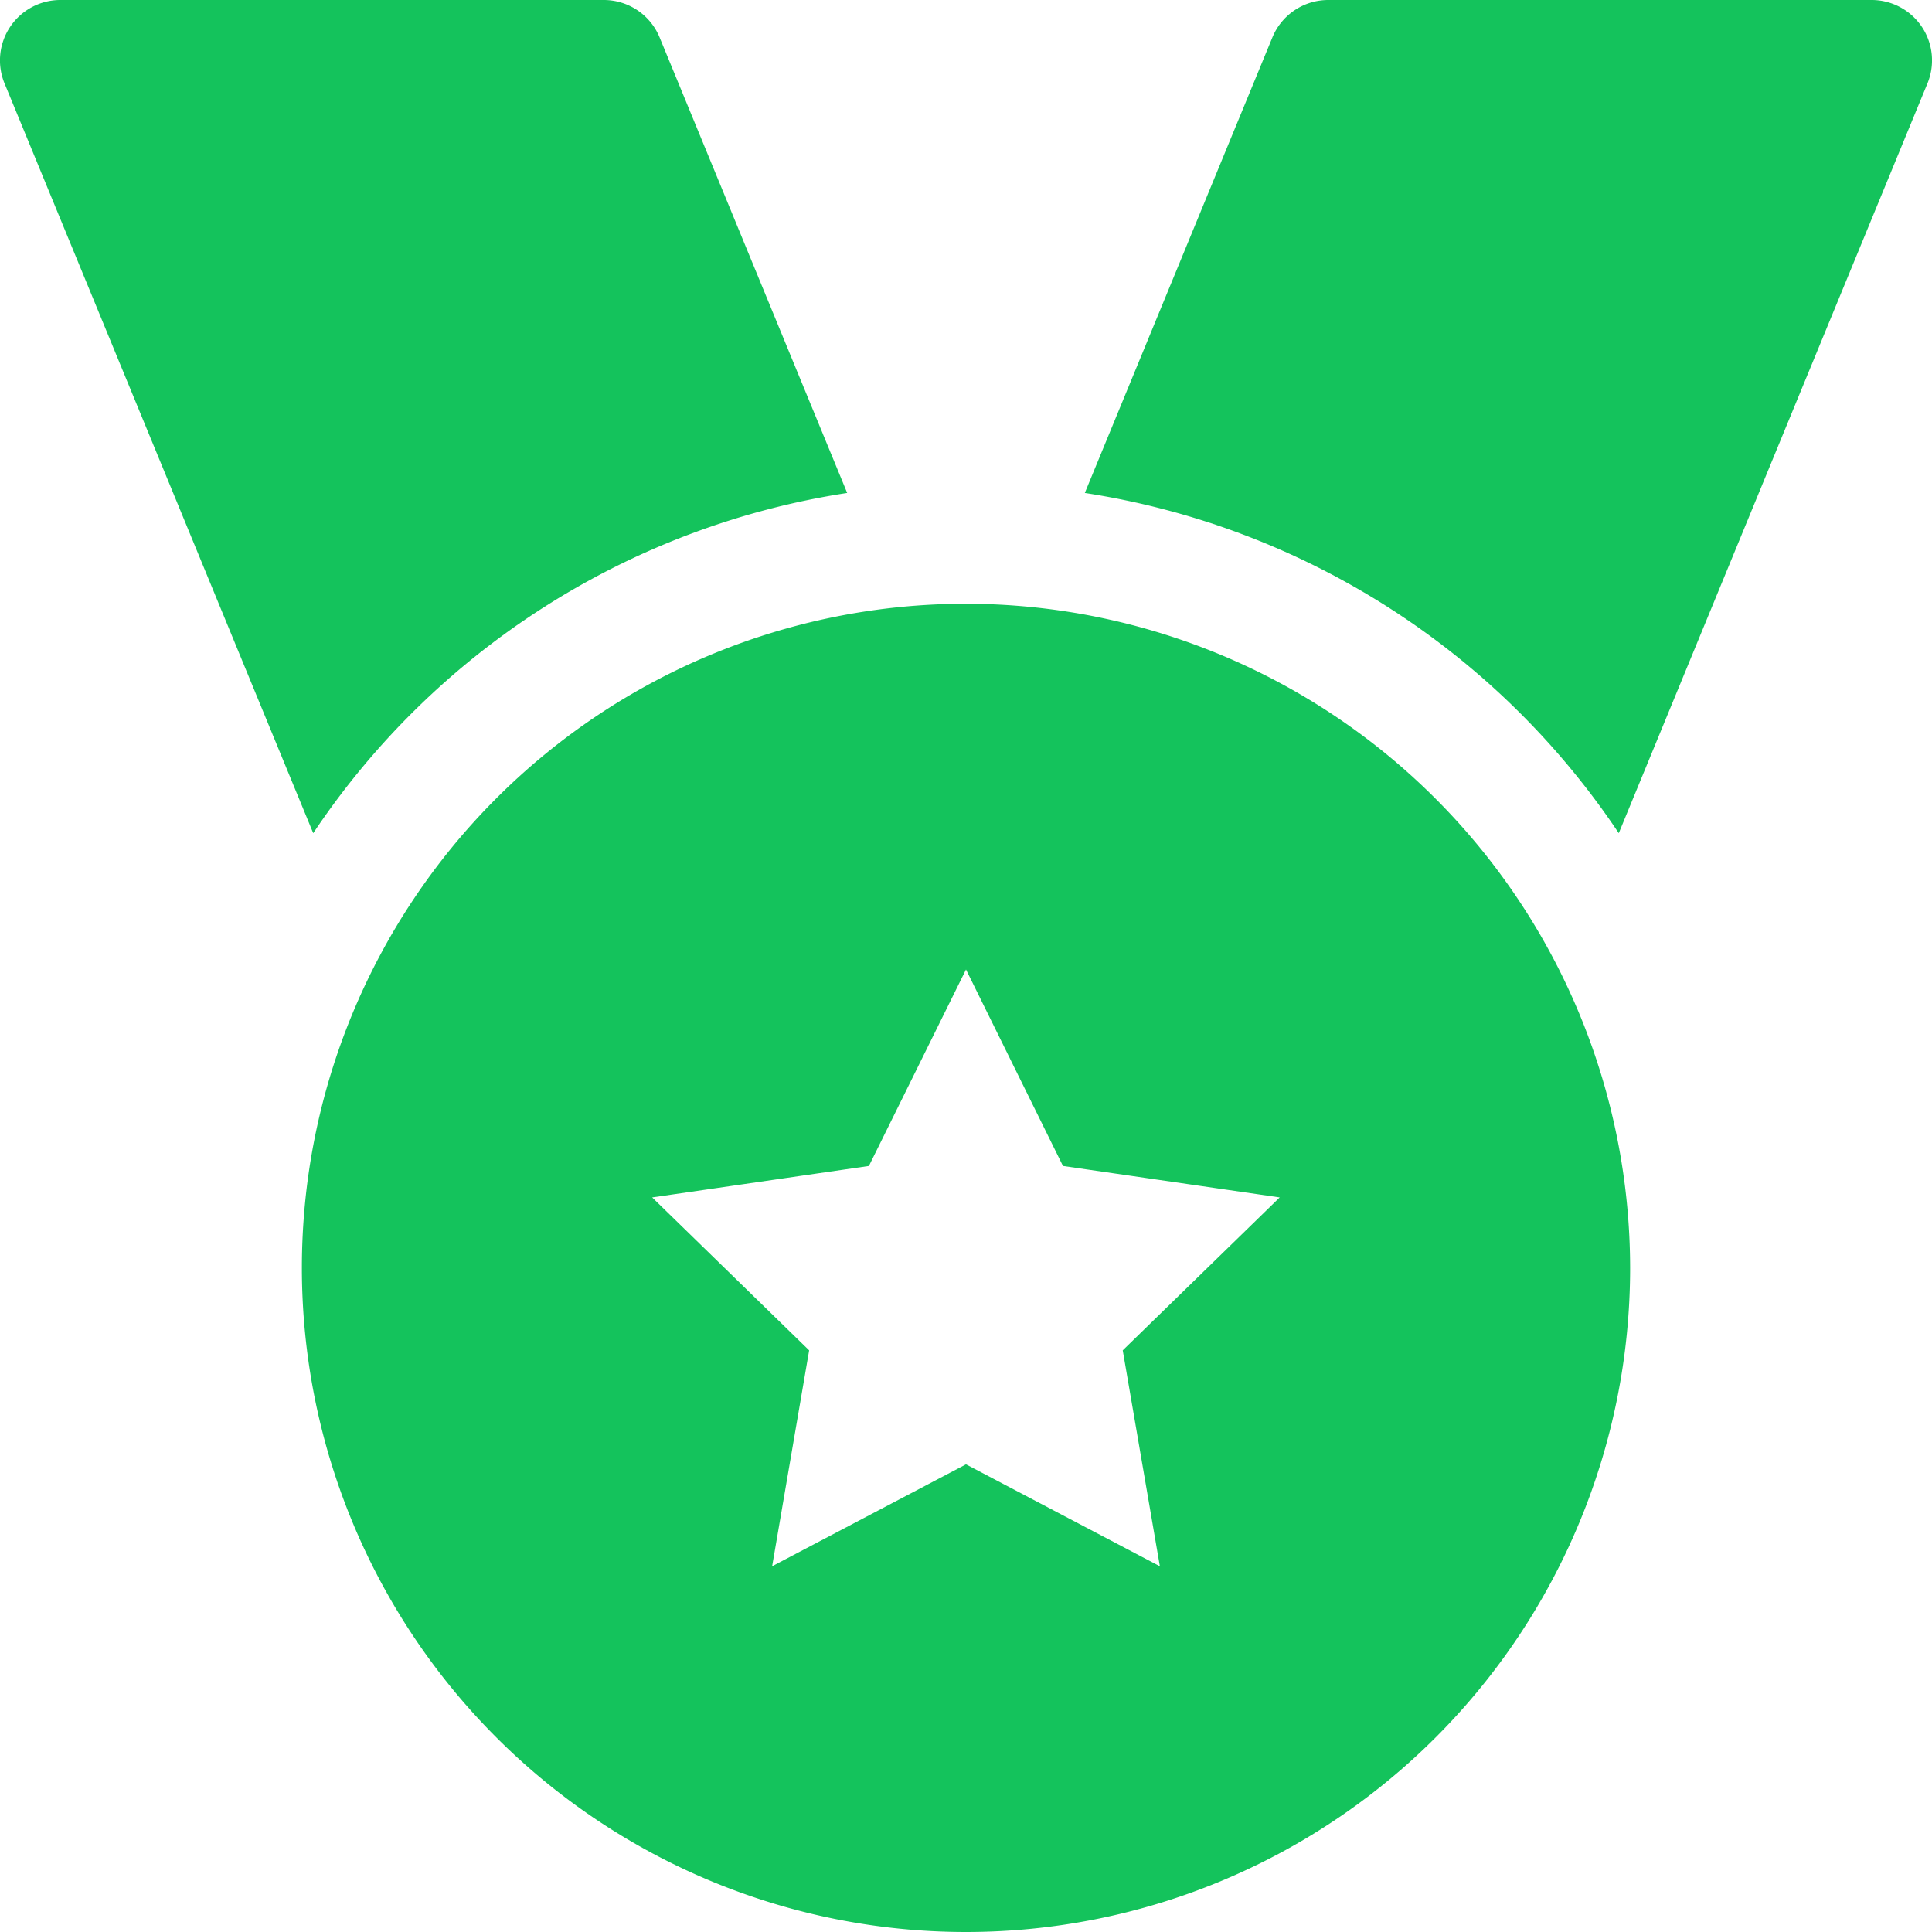
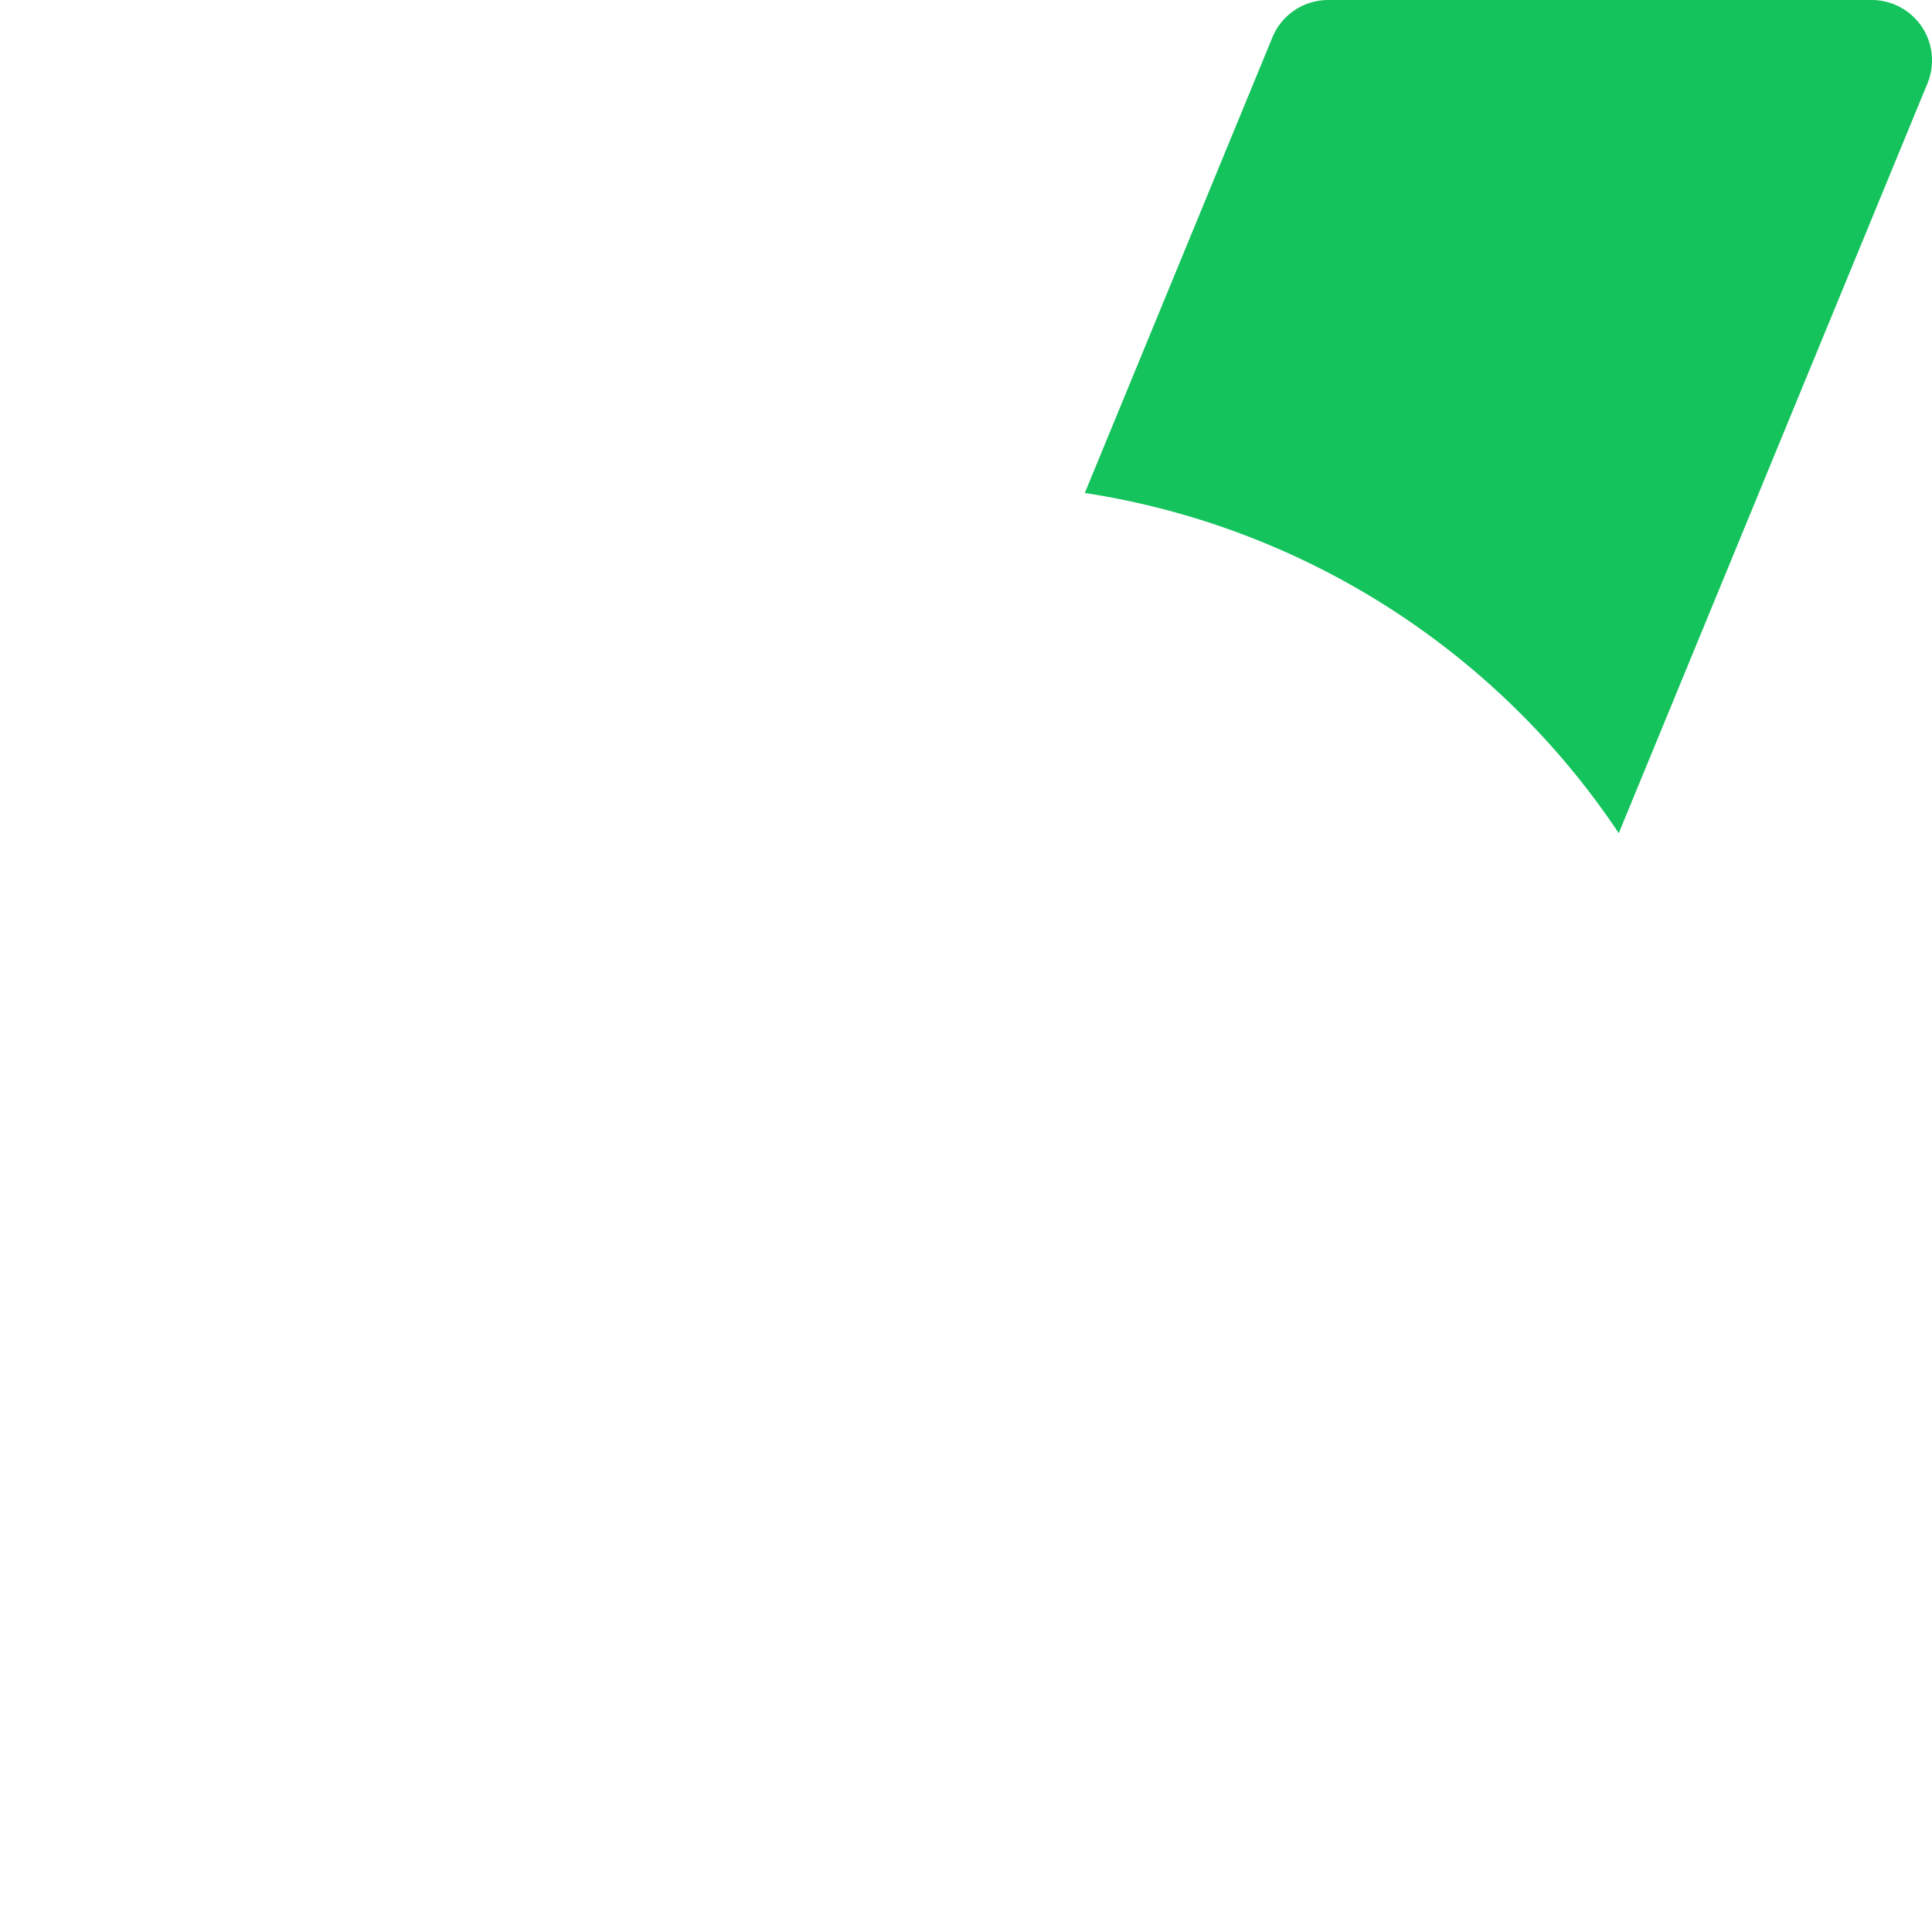
<svg xmlns="http://www.w3.org/2000/svg" viewBox="0 0 32 32" width="32" height="32">
  <title>medal</title>
  <g class="nc-icon-wrapper" stroke="none" fill="#14c35c">
-     <path data-color="color-2" d="M14.032,8.165,10.925.619A1,1,0,0,0,10,0H1A1,1,0,0,0,.075,1.381L5.188,13.8A13.011,13.011,0,0,1,14.032,8.165Z" />
    <path data-color="color-2" d="M31.831.443A1,1,0,0,0,31,0H22a1,1,0,0,0-.925.619L17.968,8.165A13.011,13.011,0,0,1,26.812,13.8L31.925,1.381A1,1,0,0,0,31.831.443Z" />
-     <path d="M16,10A11,11,0,1,0,27,21,11.013,11.013,0,0,0,16,10Zm3.211,15.942L16,24.254l-3.211,1.688.613-3.576-2.6-2.533,3.59-.521L16,16.058l1.606,3.254,3.59.521-2.6,2.533Z" fill="#14c35c" />
  </g>
</svg>